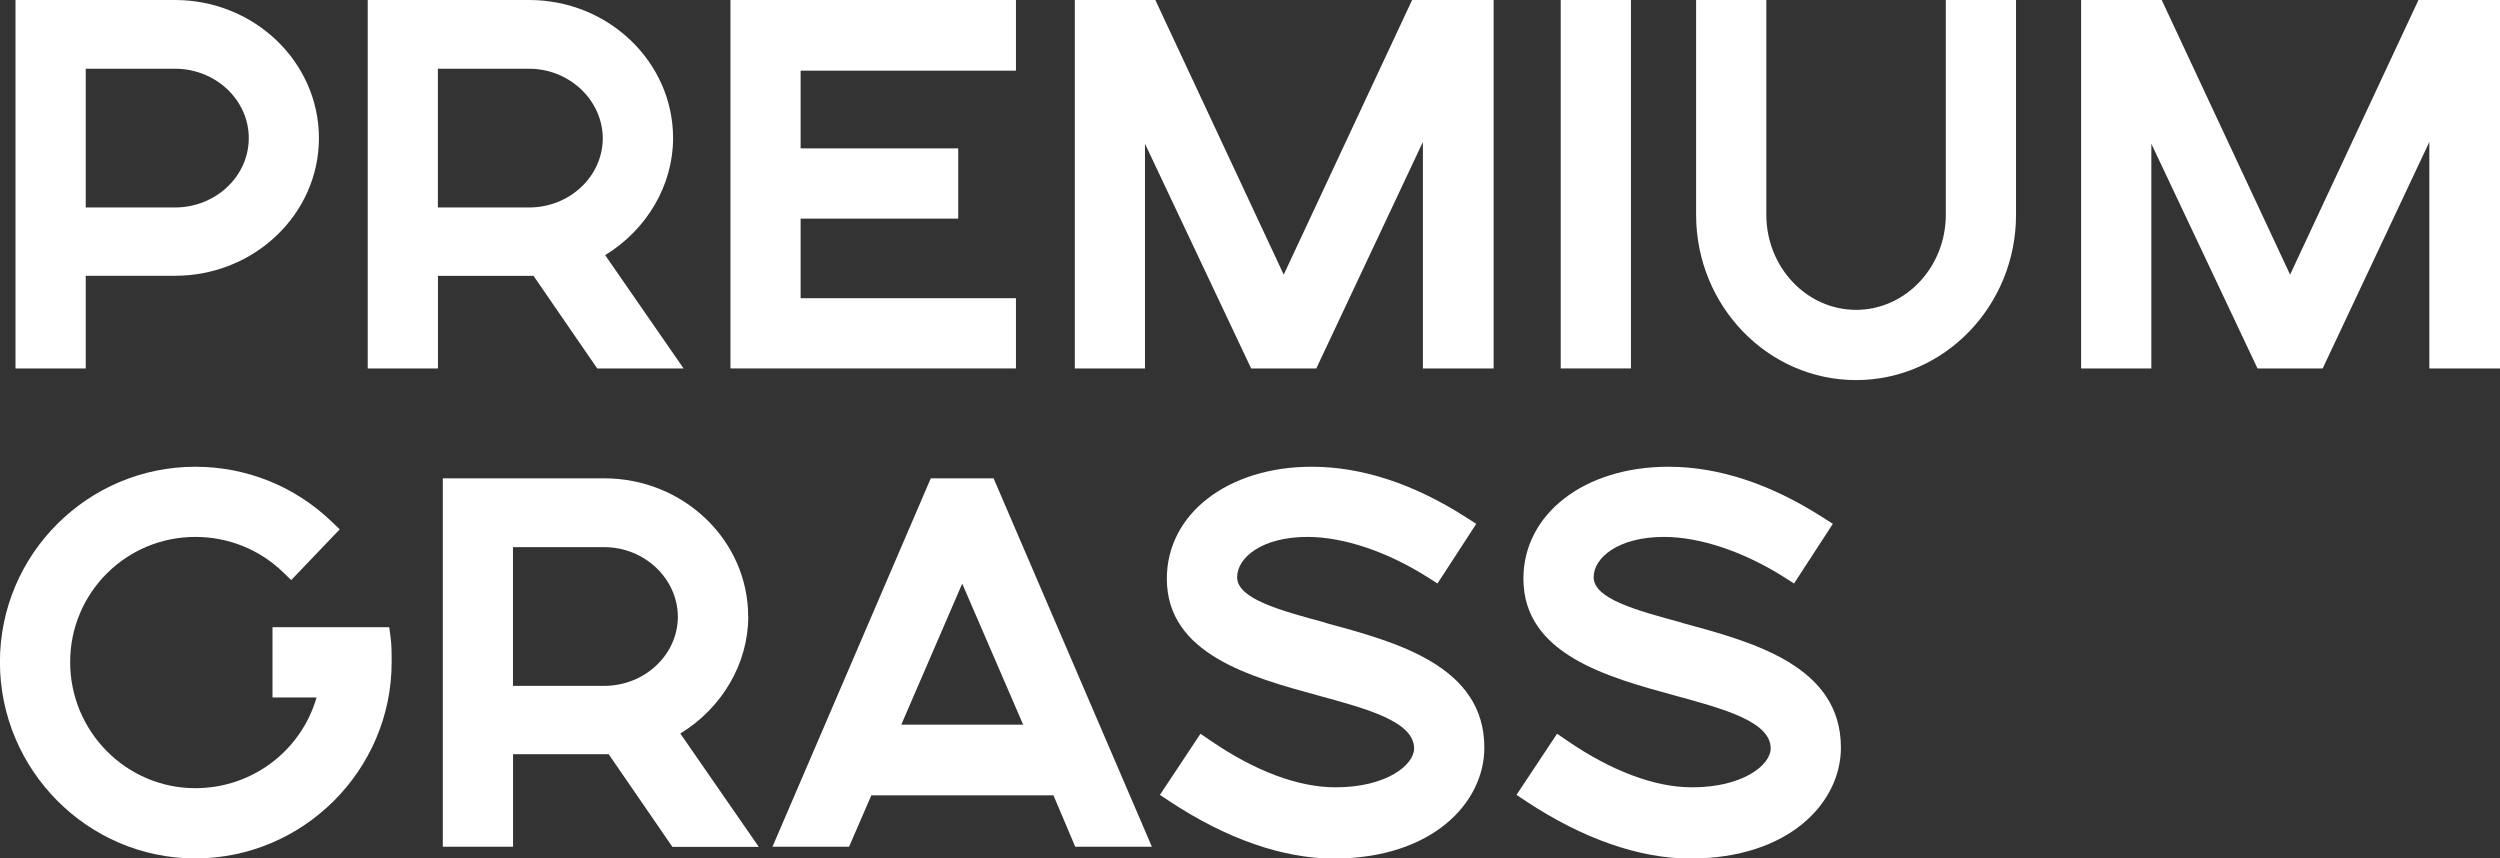
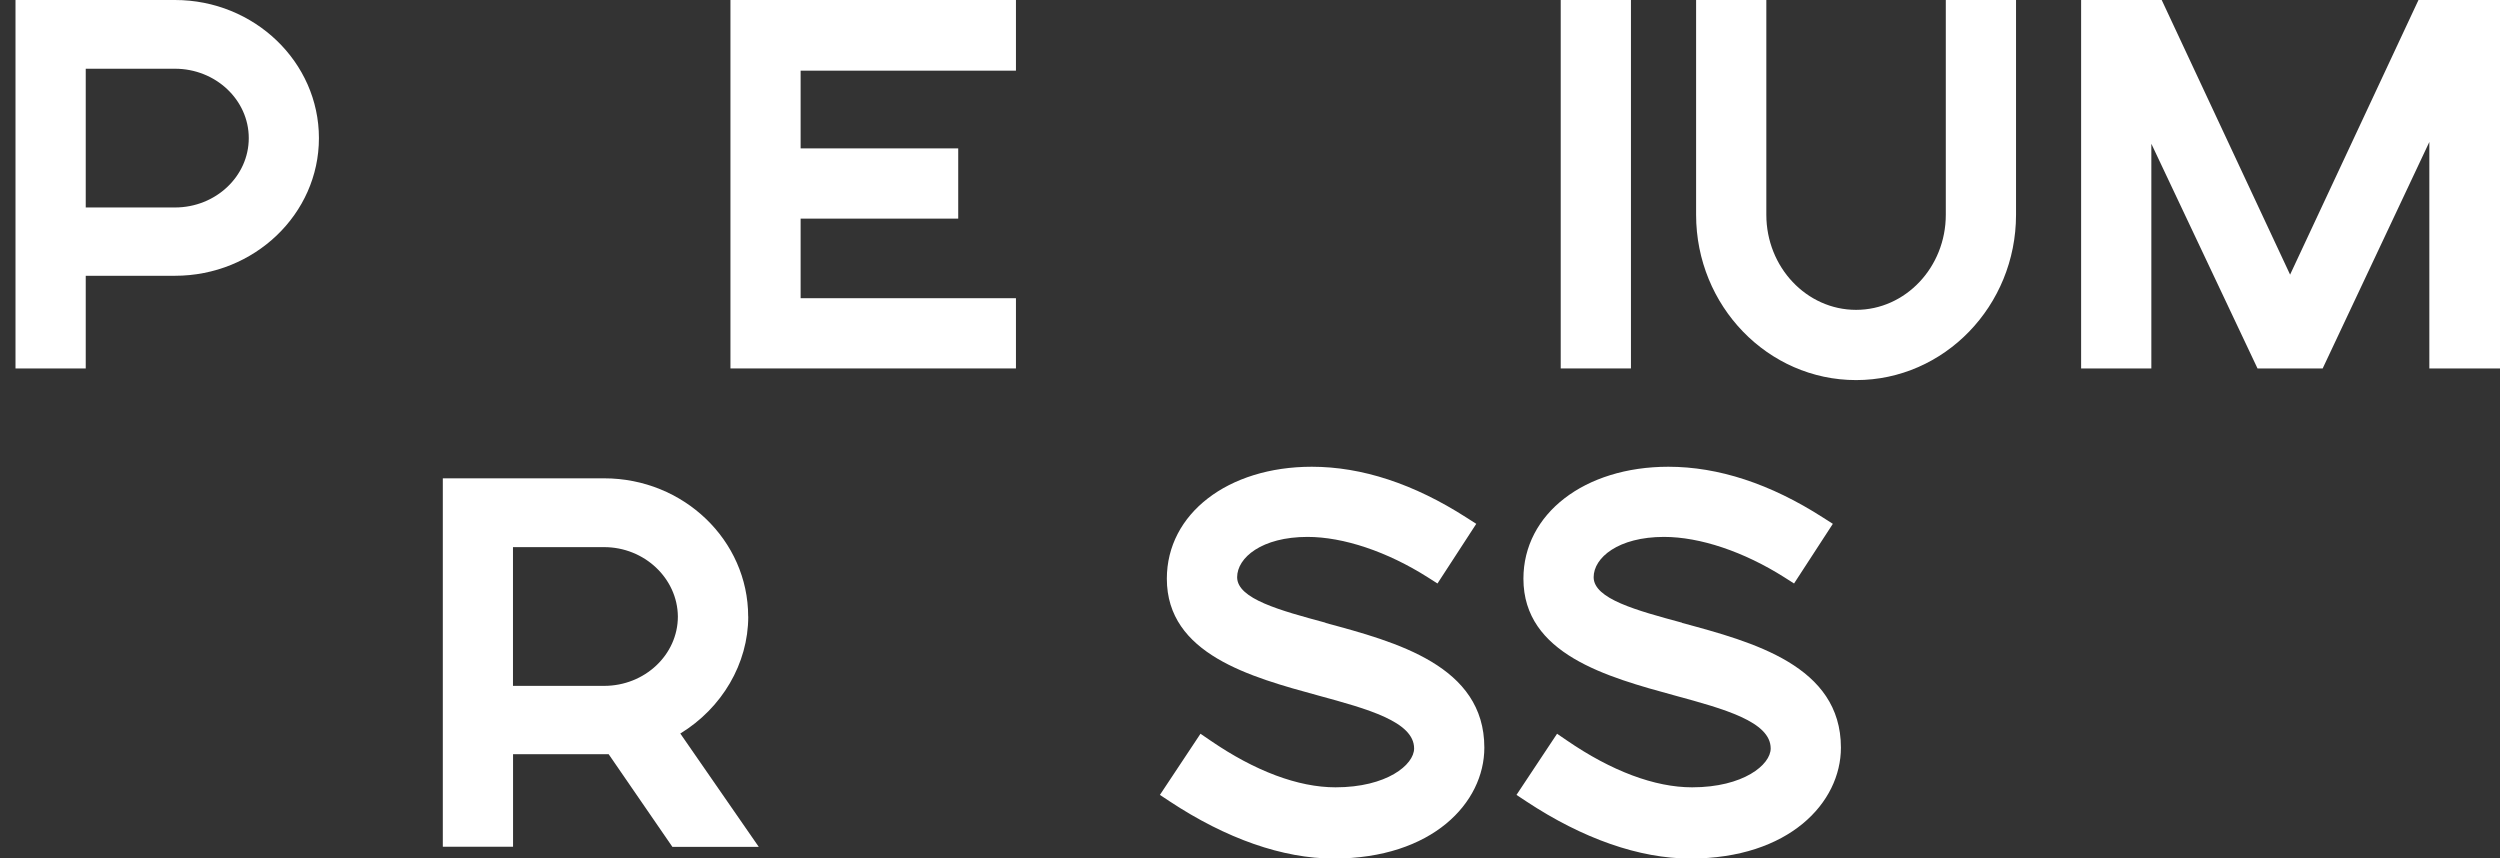
<svg xmlns="http://www.w3.org/2000/svg" id="_Слой_2" data-name="Слой 2" viewBox="0 0 349.92 120.15">
  <rect x="0" y="0" width="349.92" height="120.15" fill="#333333" stroke="none" />
  <defs>
    <style> .cls-1 { fill: #fff; } </style>
  </defs>
  <g id="_Слой_1-2" data-name="Слой 1">
    <g>
      <path class="cls-1" d="m12,38.6h12.49c11.11,0,20.15-8.64,20.15-19.27S35.61,0,24.49,0H2.17v51.57h9.83v-12.96Zm0-28.98h12.49c5.69,0,10.33,4.36,10.33,9.71s-4.63,9.71-10.33,9.71h-12.49V9.62Z" />
-       <path class="cls-1" d="m74.67,38.6l8.92,12.97h12.09l-10.98-15.86c5.83-3.55,9.51-9.79,9.51-16.37,0-10.66-9.04-19.34-20.15-19.34h-22.59v51.57h9.83v-12.96h13.04c.11,0,.22,0,.34,0Zm-13.38-28.98h12.76c5.63,0,10.27,4.37,10.32,9.71,0,5.35-4.63,9.71-10.32,9.71h-12.76V9.62Z" />
      <polygon class="cls-1" points="142.2 41.74 112.06 41.74 112.06 30.6 134.12 30.6 134.12 20.77 112.06 20.77 112.06 9.89 142.2 9.89 142.2 0 102.24 0 102.24 51.57 142.2 51.57 142.2 41.74" />
-       <polygon class="cls-1" points="179.68 38.44 161.71 0 150.44 0 150.44 51.57 160.26 51.57 160.26 20.12 175.12 51.57 184.24 51.57 199.16 19.87 199.16 51.57 209.06 51.57 209.06 0 197.65 0 179.68 38.44" />
      <rect class="cls-1" x="218.45" width="9.83" height="51.57" />
      <path class="cls-1" d="m272.35,30.06c0,7.34-5.64,13.31-12.56,13.31s-12.56-5.97-12.56-13.31V0h-9.83v30.06c0,12.76,10.04,23.14,22.39,23.14s22.39-10.38,22.39-23.14V0h-9.83v30.06Z" />
      <polygon class="cls-1" points="338.51 0 320.54 38.44 302.57 0 291.29 0 291.29 51.57 301.12 51.57 301.12 20.12 315.98 51.57 325.1 51.57 340.03 19.87 340.03 51.57 349.92 51.57 349.92 0 338.51 0" />
-       <path class="cls-1" d="m54.49,87.79h-16.35v9.83h6.17c-2.16,7.47-9.01,12.7-16.97,12.7-9.66,0-17.52-7.92-17.52-17.65s7.86-17.52,17.52-17.52c4.6,0,8.95,1.74,12.25,4.91l1.17,1.13,6.79-7.1-1.17-1.12c-5.15-4.93-11.91-7.64-19.04-7.64-15.08,0-27.35,12.26-27.35,27.34s12.27,27.48,27.35,27.48,27.48-12.33,27.48-27.48c0-1.05,0-2.35-.15-3.47l-.19-1.41Z" />
      <path class="cls-1" d="m104.72,86.29c0-10.66-9.04-19.34-20.15-19.34h-22.59v51.57h9.83v-12.96h13.04c.11,0,.22,0,.34,0l8.92,12.97h12.09l-10.98-15.86c5.83-3.55,9.51-9.79,9.51-16.37Zm-32.92-9.71h12.76c5.63,0,10.27,4.37,10.32,9.71,0,5.35-4.63,9.71-10.32,9.71h-12.76v-19.42Z" />
-       <path class="cls-1" d="m130.28,66.95l-22.16,51.57h10.72l3.12-7.2h25.49l3.05,7.2h10.73l-22.16-51.57h-8.79Zm12.92,34.48h-17.05l8.53-19.74,8.53,19.74Z" />
      <path class="cls-1" d="m185.54,87.16c-6.37-1.72-12.38-3.34-12.38-6.37,0-2.73,3.45-5.64,9.85-5.64,5.03,0,11.17,2.06,16.84,5.66l1.35.86,5.43-8.35-1.38-.88c-7.35-4.72-14.63-7.11-21.64-7.11-11.75,0-20.29,6.59-20.29,15.67,0,10.57,11.75,13.77,21.19,16.35,6.9,1.88,13.42,3.66,13.42,7.41,0,2.28-3.82,5.44-11,5.44-5.22,0-11.28-2.27-17.54-6.57l-1.36-.93-5.68,8.56,1.36.9c7.93,5.24,15.86,8.01,22.95,8.01,13.85,0,21.1-7.82,21.1-15.53,0-11.46-12.32-14.78-22.23-17.45Z" />
      <path class="cls-1" d="m235.44,87.16c-6.37-1.72-12.38-3.34-12.38-6.37,0-2.73,3.45-5.64,9.85-5.64,5.03,0,11.17,2.06,16.85,5.66l1.35.86,5.43-8.35-1.38-.88c-7.35-4.72-14.63-7.11-21.64-7.11-11.75,0-20.29,6.59-20.29,15.67,0,10.57,11.75,13.77,21.19,16.35,6.9,1.88,13.42,3.66,13.42,7.41,0,2.28-3.82,5.44-11,5.44-5.22,0-11.28-2.27-17.54-6.57l-1.36-.93-5.68,8.56,1.36.9c7.92,5.24,15.86,8.01,22.95,8.01,13.85,0,21.1-7.82,21.1-15.53,0-11.46-12.32-14.78-22.23-17.45Z" />
    </g>
  </g>
</svg>